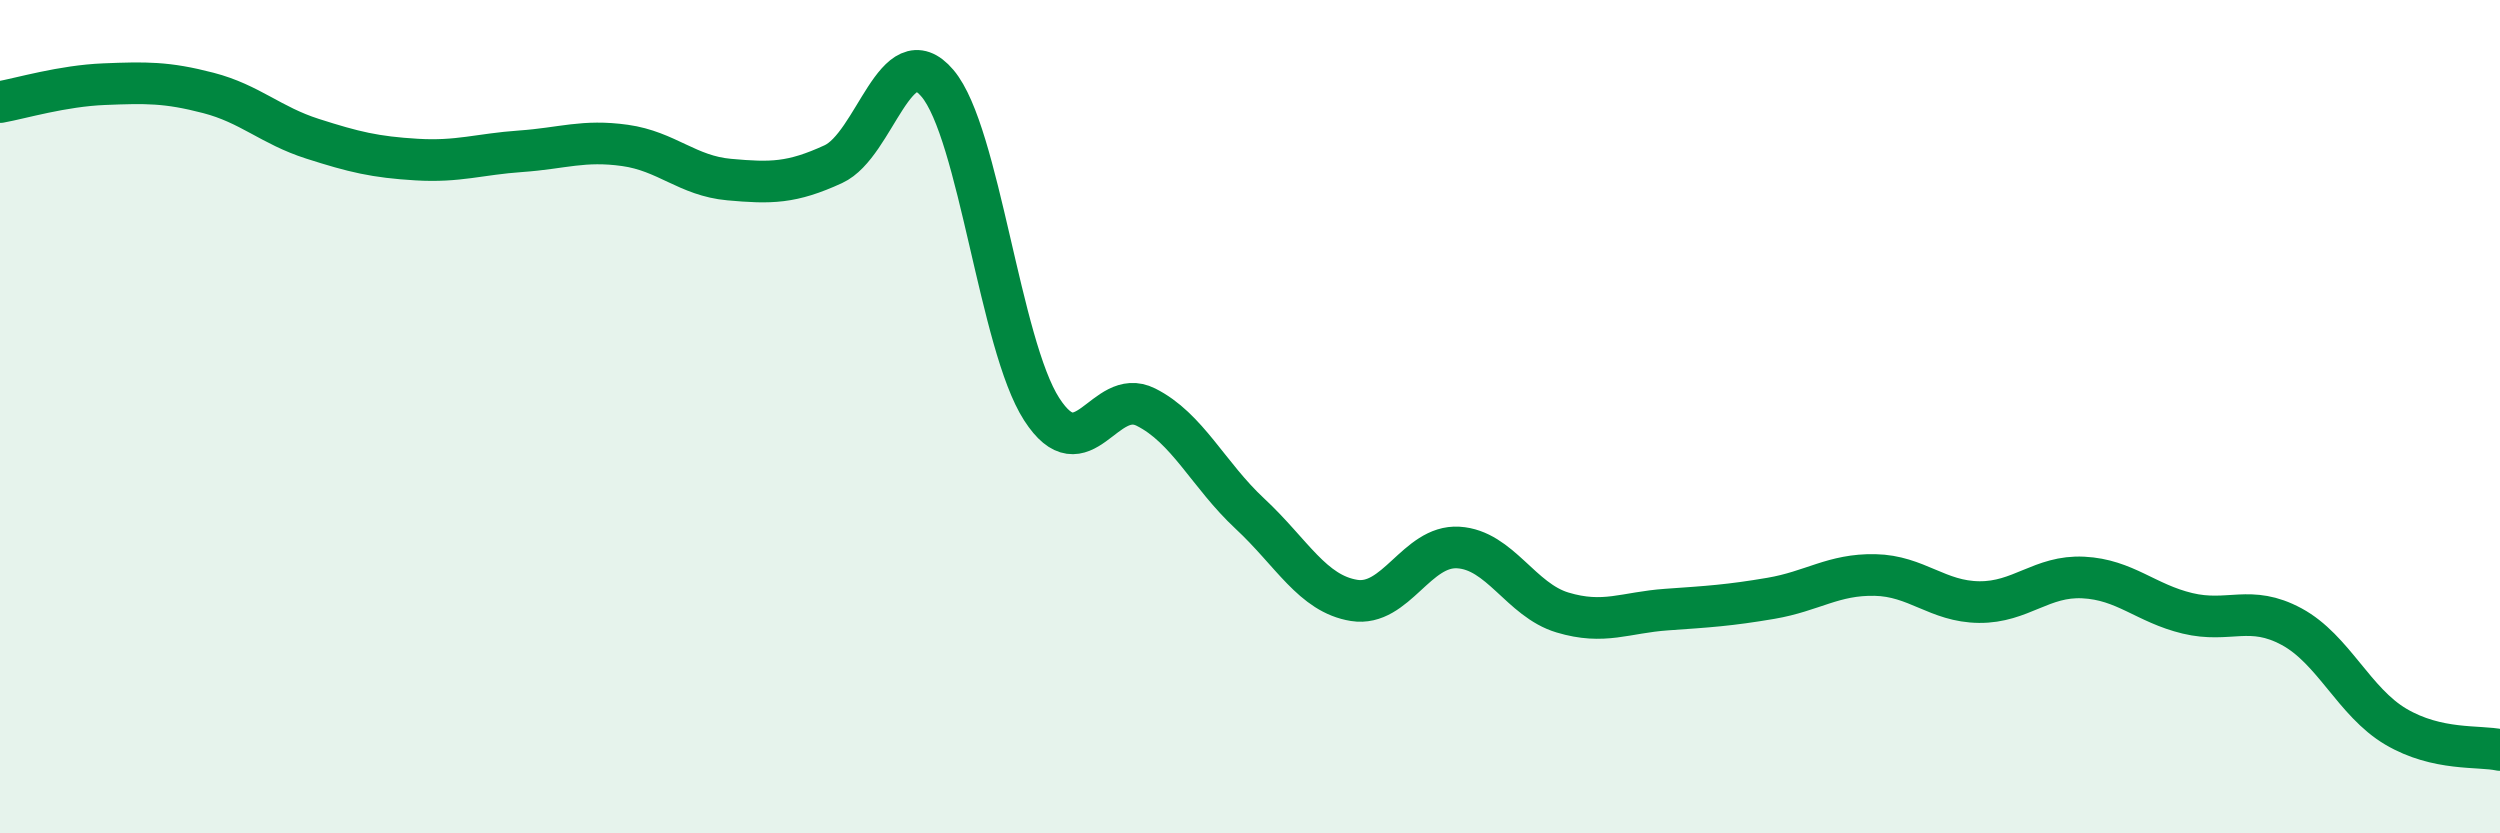
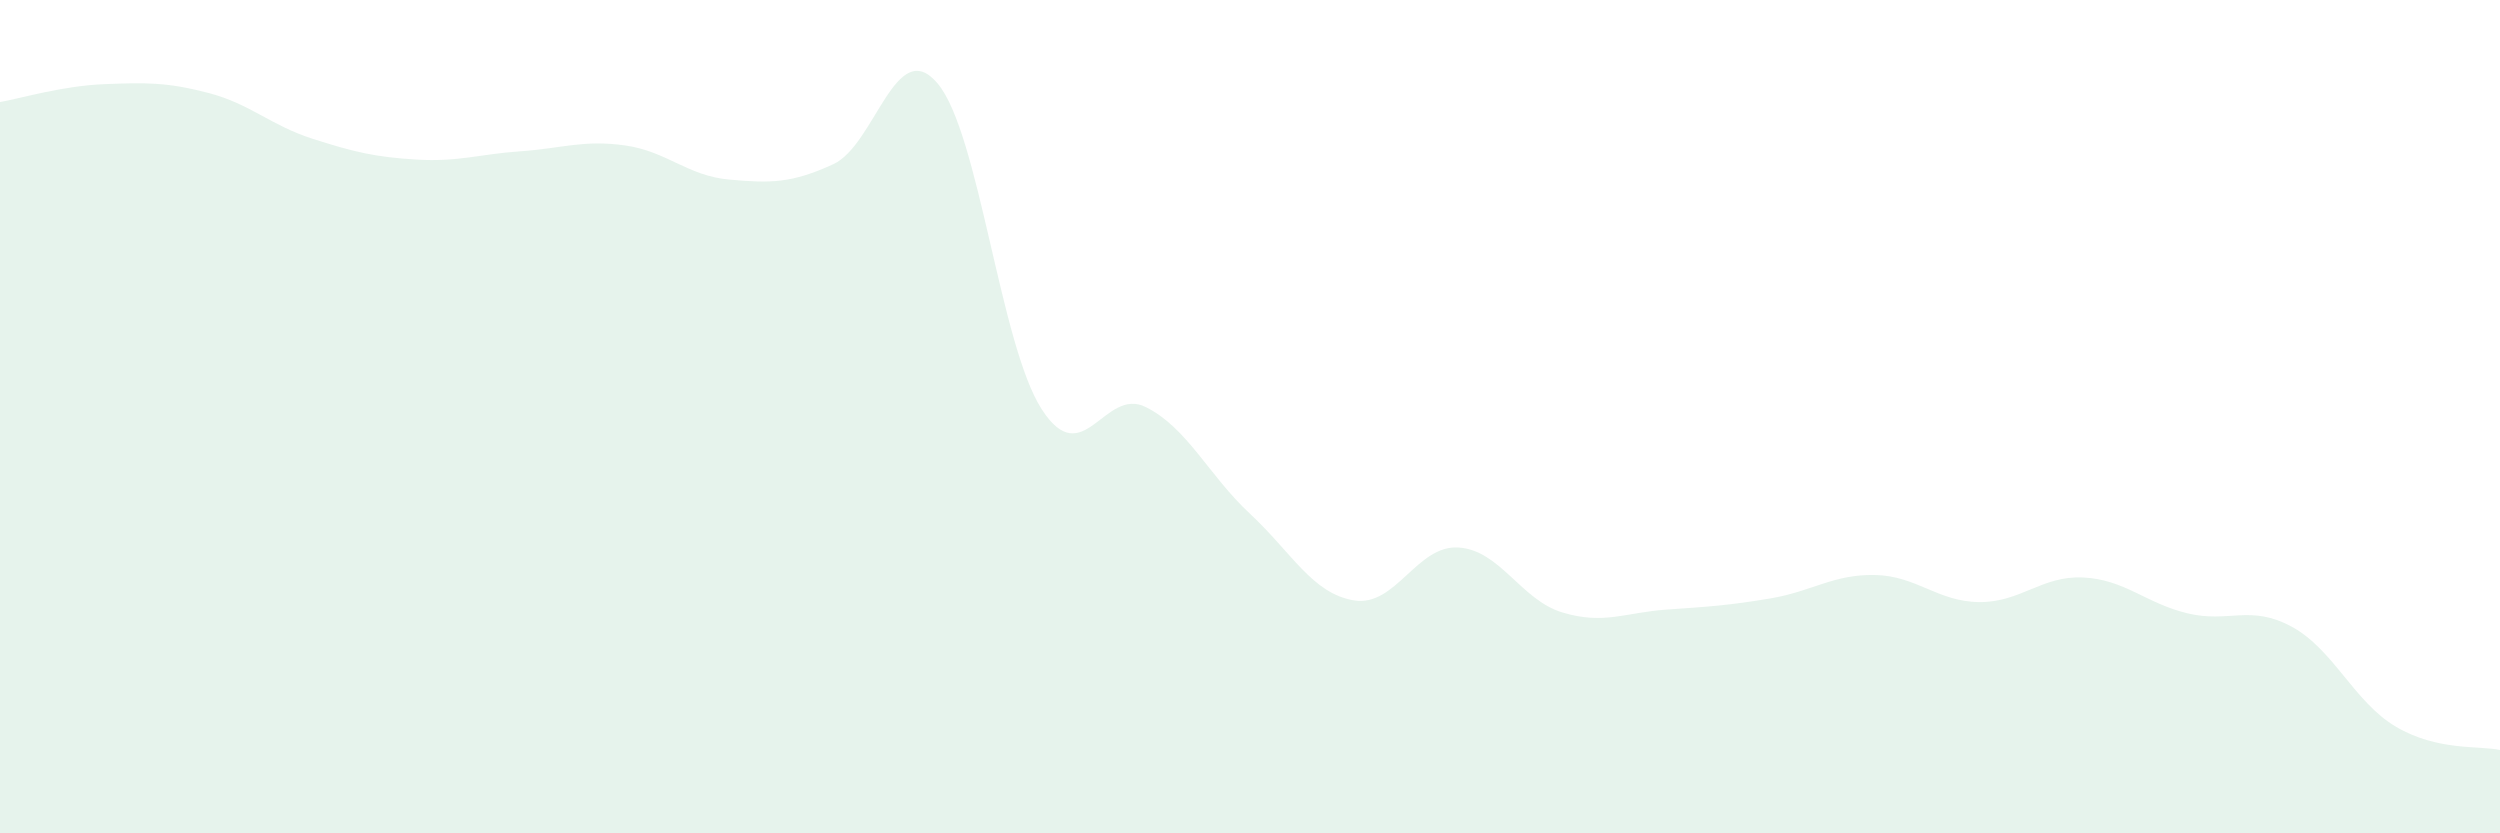
<svg xmlns="http://www.w3.org/2000/svg" width="60" height="20" viewBox="0 0 60 20">
  <path d="M 0,2.45 C 0.5,2.36 1.5,2.06 2.5,2.02 C 3.5,1.98 4,1.97 5,2.23 C 6,2.49 6.5,3.01 7.5,3.33 C 8.5,3.65 9,3.77 10,3.83 C 11,3.89 11.5,3.7 12.5,3.63 C 13.5,3.56 14,3.35 15,3.49 C 16,3.63 16.5,4.22 17.5,4.31 C 18.5,4.4 19,4.4 20,3.94 C 21,3.48 21.5,0.82 22.5,2 C 23.5,3.18 24,8.27 25,9.82 C 26,11.37 26.5,9.27 27.5,9.77 C 28.5,10.27 29,11.4 30,12.33 C 31,13.26 31.5,14.25 32.5,14.41 C 33.5,14.57 34,13.08 35,13.14 C 36,13.2 36.5,14.4 37.5,14.7 C 38.5,15 39,14.7 40,14.63 C 41,14.56 41.5,14.53 42.5,14.36 C 43.5,14.19 44,13.78 45,13.8 C 46,13.82 46.5,14.44 47.5,14.45 C 48.5,14.46 49,13.81 50,13.86 C 51,13.91 51.5,14.48 52.5,14.72 C 53.5,14.96 54,14.5 55,15.04 C 56,15.58 56.5,16.85 57.5,17.44 C 58.5,18.03 59.5,17.89 60,18L60 20L0 20Z" fill="#008740" opacity="0.1" stroke-linecap="round" stroke-linejoin="round" />
-   <path d="M 0,2.45 C 0.5,2.36 1.5,2.06 2.5,2.02 C 3.5,1.98 4,1.97 5,2.23 C 6,2.49 6.5,3.01 7.5,3.33 C 8.5,3.65 9,3.77 10,3.83 C 11,3.89 11.5,3.7 12.5,3.63 C 13.5,3.56 14,3.35 15,3.49 C 16,3.63 16.5,4.22 17.5,4.31 C 18.5,4.4 19,4.4 20,3.94 C 21,3.48 21.5,0.82 22.5,2 C 23.5,3.18 24,8.27 25,9.82 C 26,11.37 26.5,9.27 27.5,9.77 C 28.5,10.27 29,11.4 30,12.33 C 31,13.26 31.5,14.25 32.5,14.41 C 33.5,14.57 34,13.08 35,13.14 C 36,13.2 36.5,14.4 37.5,14.7 C 38.5,15 39,14.7 40,14.63 C 41,14.56 41.5,14.53 42.5,14.36 C 43.5,14.19 44,13.78 45,13.8 C 46,13.82 46.5,14.44 47.5,14.45 C 48.5,14.46 49,13.81 50,13.86 C 51,13.91 51.5,14.48 52.5,14.72 C 53.5,14.96 54,14.5 55,15.04 C 56,15.58 56.5,16.85 57.5,17.44 C 58.5,18.03 59.5,17.89 60,18" stroke="#008740" stroke-width="1" fill="none" stroke-linecap="round" stroke-linejoin="round" />
</svg>